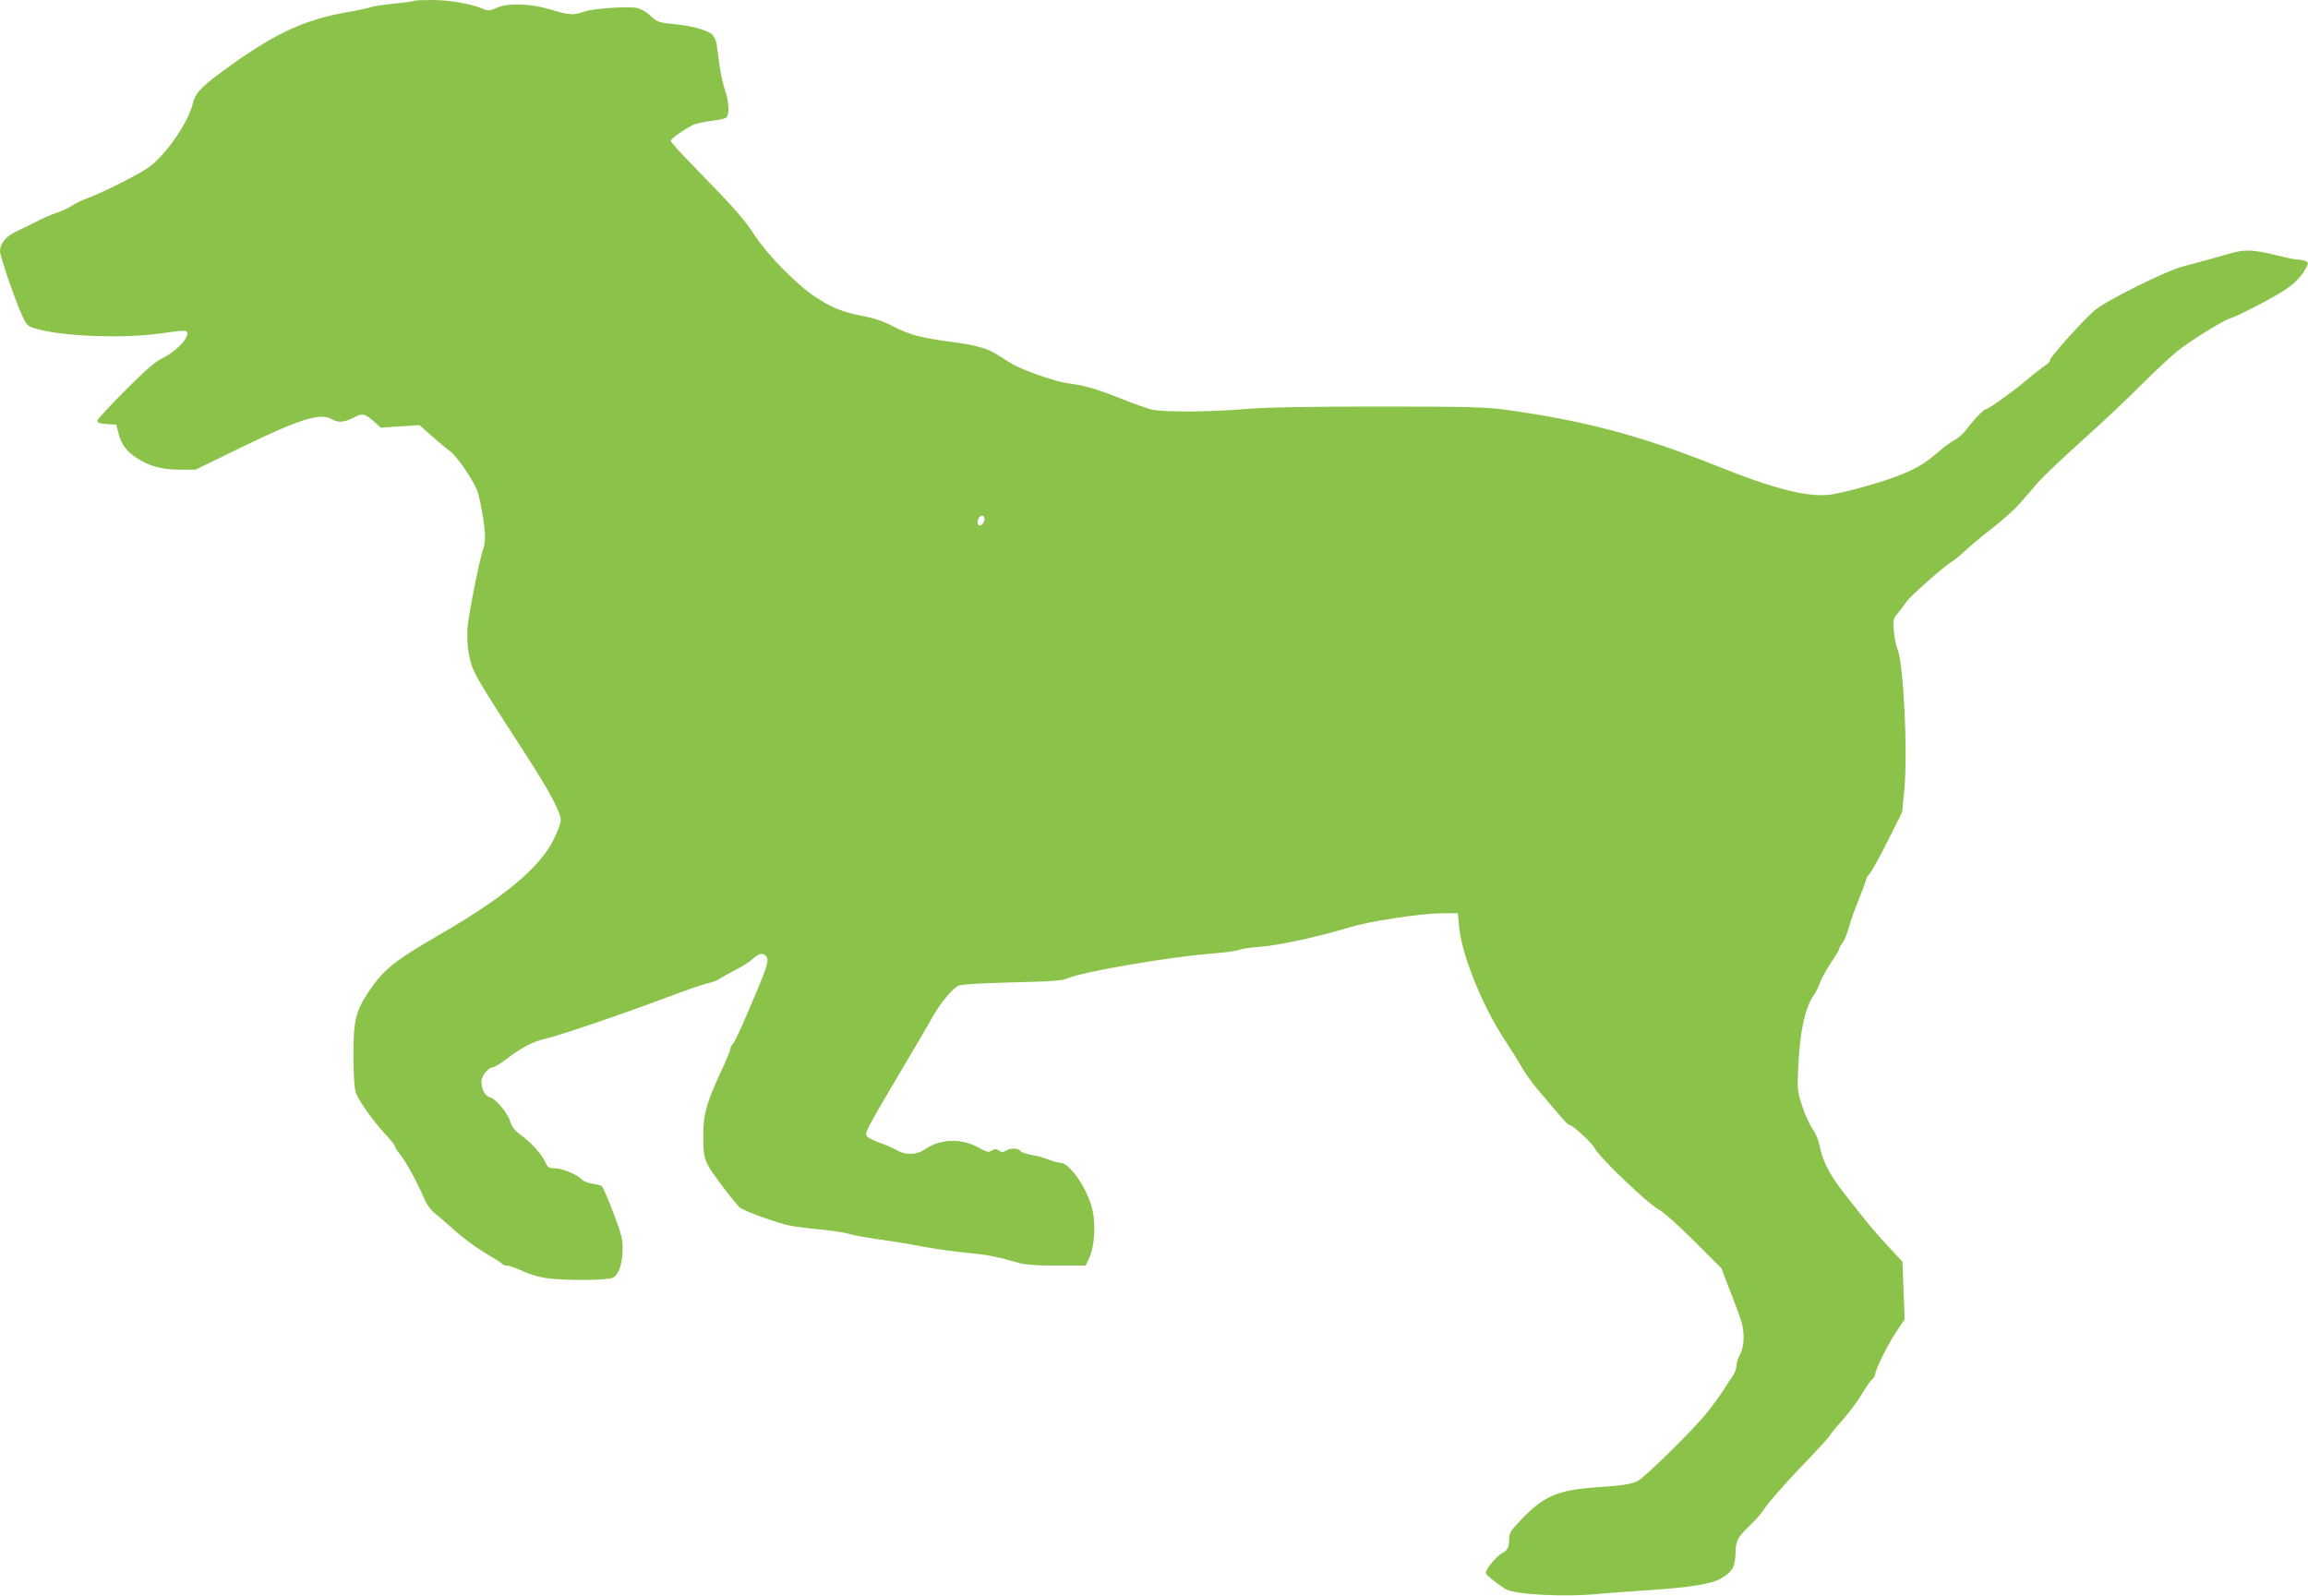
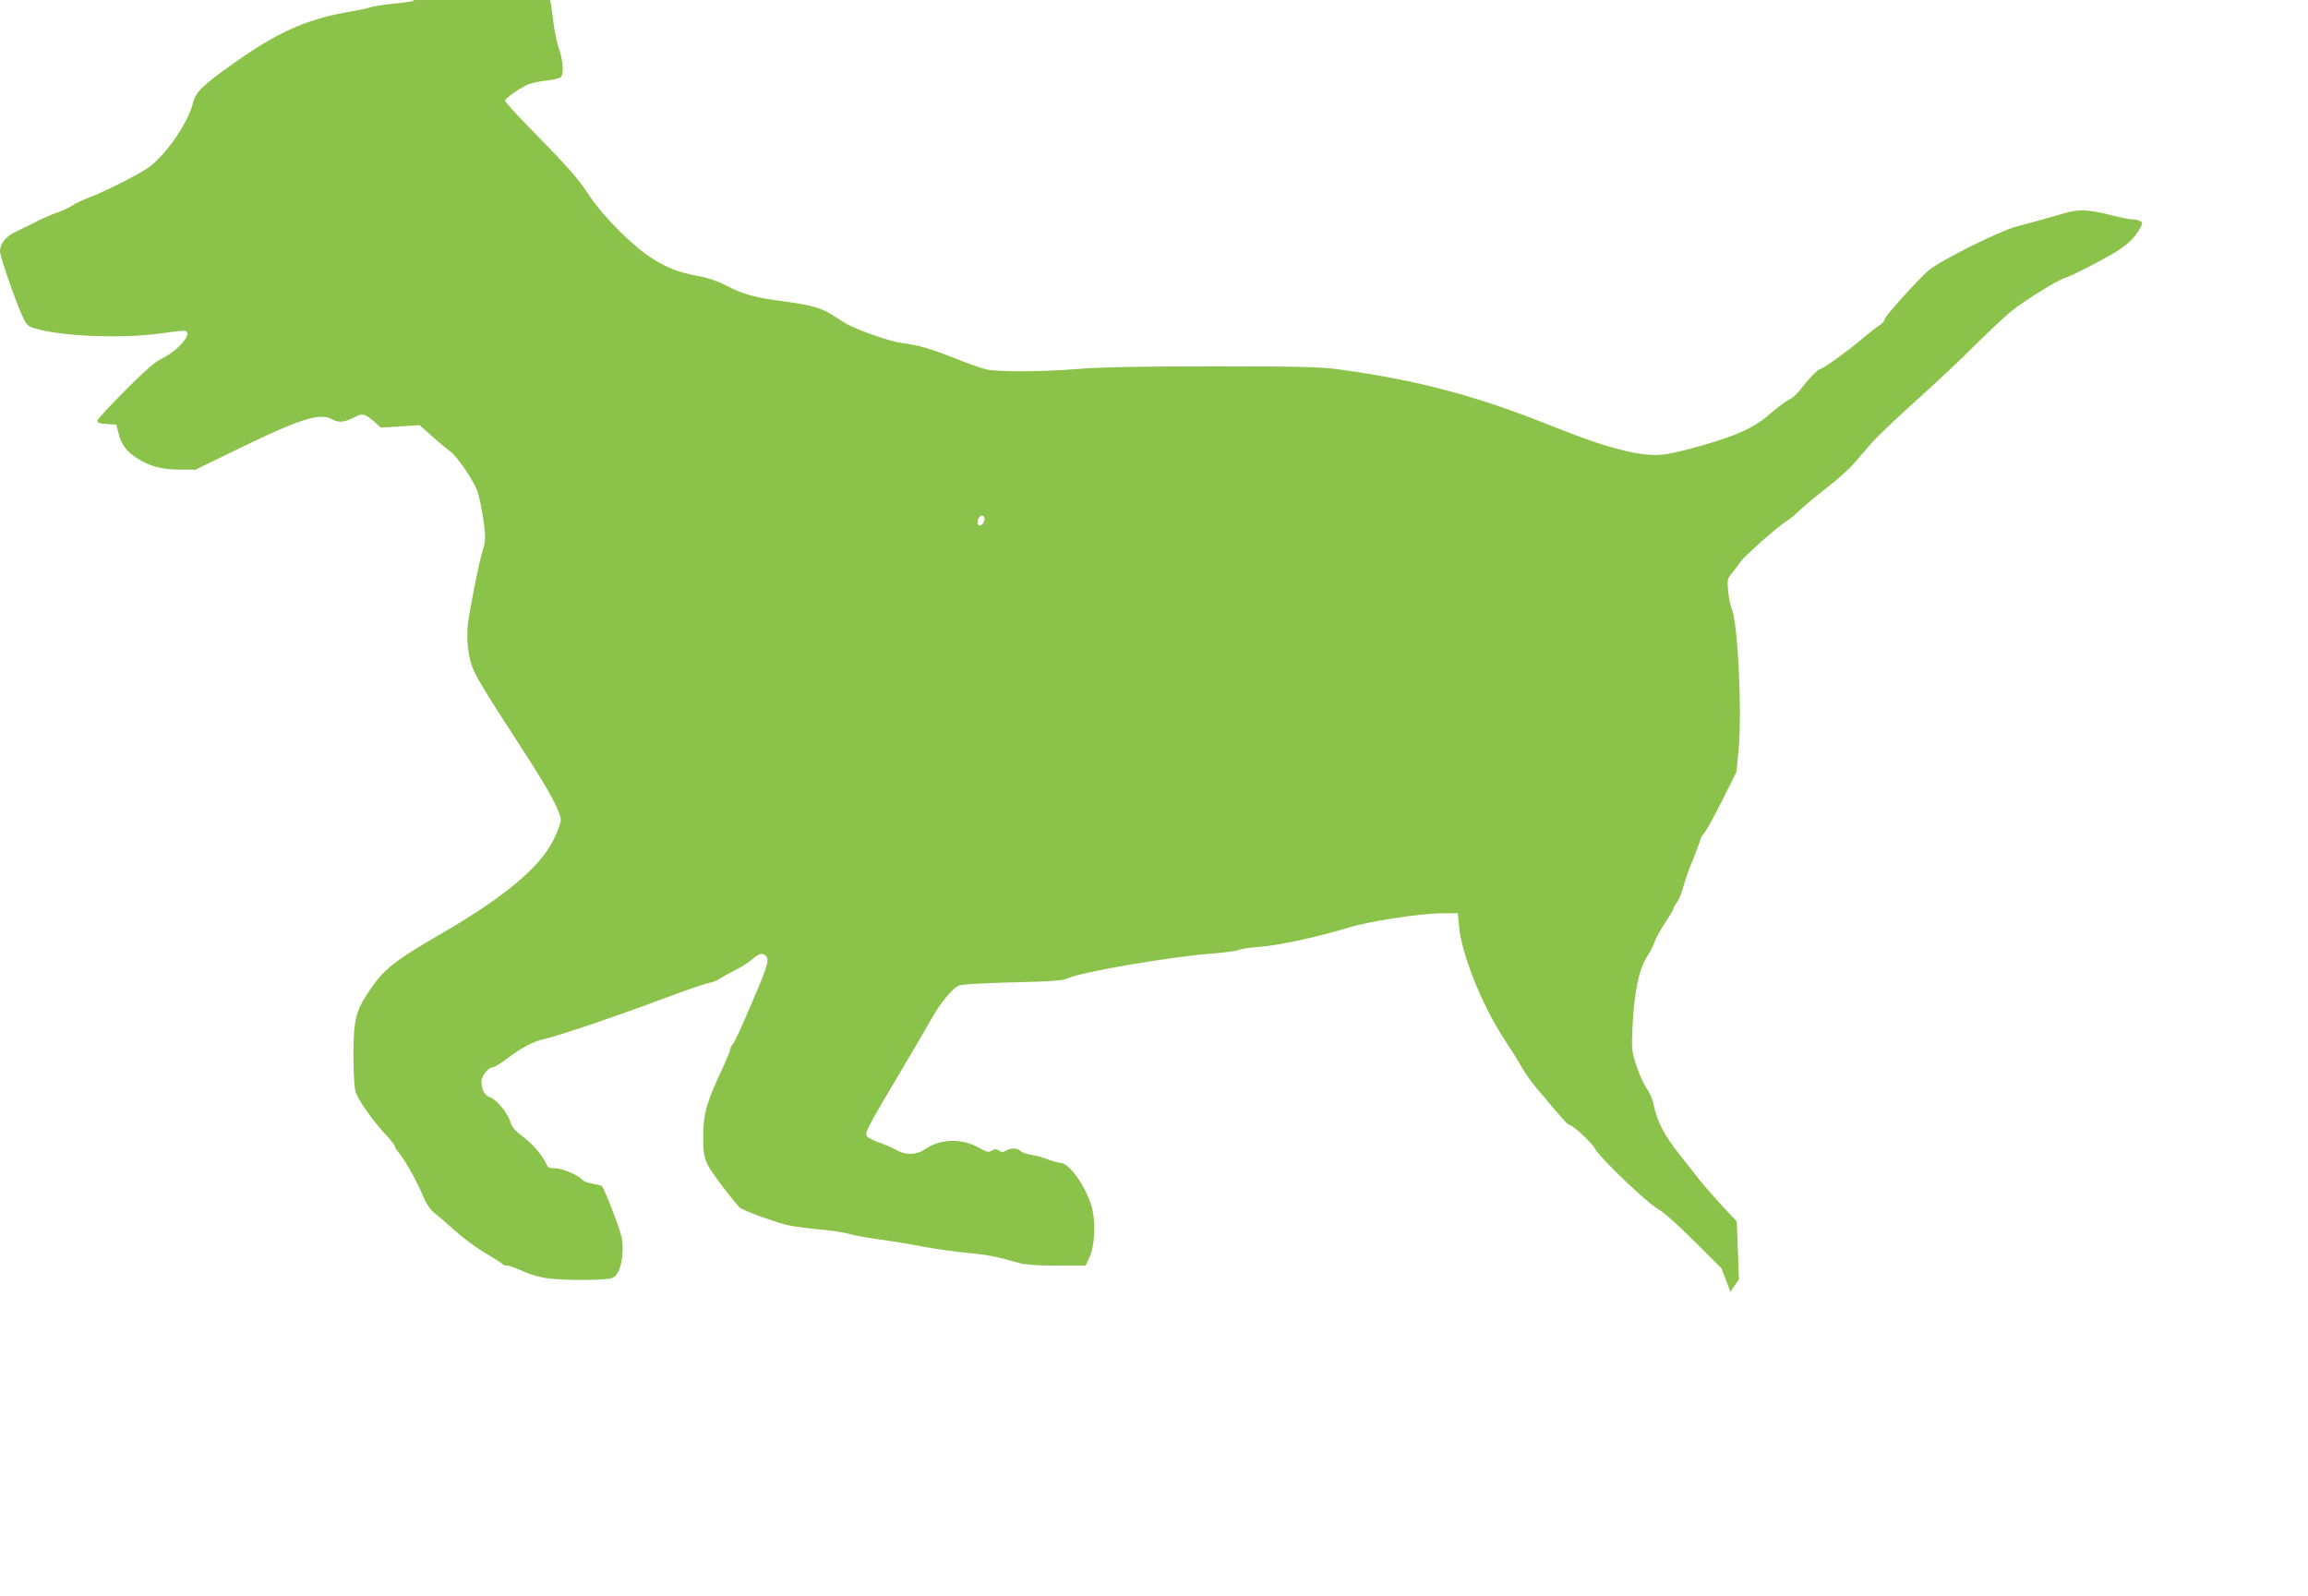
<svg xmlns="http://www.w3.org/2000/svg" version="1.0" width="1280pt" height="885pt" viewBox="0 0 1280 885" preserveAspectRatio="xMidYMid meet">
  <g transform="translate(0,885) scale(0.1,-0.1)" fill="#8bc34a" stroke="none">
-     <path d="M2299 8846 c-3 -3 -53 -10 -112 -16 -59 -6 -118 -15 -131 -20 -13 -5 -75 -18 -139 -29 -223 -40 -385 -114 -627 -286 -167 -119 -205 -156 -220 -217 -27 -112 -157 -297 -252 -361 -67 -44 -243 -132 -327 -164 -36 -13 -77 -33 -92 -44 -16 -11 -53 -28 -84 -39 -30 -10 -81 -32 -113 -49 -31 -16 -82 -41 -112 -55 -57 -26 -90 -67 -90 -110 0 -28 92 -295 126 -363 23 -49 29 -54 77 -67 155 -44 497 -55 705 -23 63 9 118 15 123 11 34 -20 -45 -110 -136 -154 -35 -17 -97 -71 -202 -177 -84 -84 -153 -159 -153 -167 0 -11 15 -16 53 -18 l52 -3 12 -47 c15 -61 42 -99 99 -137 72 -47 137 -65 239 -66 l90 0 250 122 c327 159 441 195 505 158 36 -21 71 -18 122 9 50 26 58 24 117 -26 l33 -30 108 7 107 7 64 -57 c35 -32 82 -71 104 -87 37 -27 117 -141 149 -213 17 -37 46 -203 46 -261 0 -24 -4 -54 -10 -68 -19 -51 -81 -361 -87 -436 -3 -47 -1 -104 6 -140 22 -110 17 -101 323 -575 126 -194 188 -312 188 -354 0 -16 -19 -66 -41 -111 -77 -153 -275 -318 -624 -520 -262 -152 -318 -197 -402 -323 -71 -107 -83 -159 -83 -355 1 -111 5 -179 14 -204 17 -46 91 -150 161 -227 30 -32 55 -63 55 -69 0 -6 11 -24 25 -40 32 -38 94 -150 131 -235 19 -46 41 -77 63 -95 19 -14 70 -58 114 -98 43 -39 119 -95 168 -124 49 -29 92 -56 95 -61 3 -5 15 -9 27 -9 12 0 51 -14 87 -31 37 -17 93 -34 135 -39 105 -14 335 -12 364 3 32 16 53 76 54 157 1 56 -6 84 -52 205 -29 77 -58 143 -64 147 -6 3 -29 9 -53 13 -23 3 -48 13 -56 22 -21 26 -110 63 -151 63 -31 0 -39 4 -49 27 -20 46 -77 111 -134 153 -40 30 -56 50 -65 81 -15 48 -79 124 -112 133 -27 6 -47 44 -47 87 0 32 38 79 64 79 8 0 44 22 79 49 78 60 148 96 213 110 71 15 426 136 659 224 110 41 218 79 240 83 22 4 51 15 65 24 14 10 53 32 87 49 34 17 78 44 96 61 38 33 58 37 76 16 20 -23 7 -60 -119 -351 -28 -66 -58 -127 -66 -136 -8 -8 -14 -22 -14 -29 0 -7 -24 -66 -54 -129 -78 -168 -96 -234 -96 -348 0 -141 2 -145 131 -315 31 -40 63 -78 70 -85 24 -20 221 -91 284 -102 33 -6 110 -16 170 -21 61 -6 130 -17 155 -24 25 -8 97 -21 160 -30 63 -8 174 -26 245 -40 72 -13 182 -29 246 -35 108 -9 173 -22 293 -57 33 -9 100 -14 208 -14 l159 0 22 48 c26 57 34 175 17 255 -23 114 -126 267 -178 267 -12 0 -43 9 -70 19 -26 11 -69 22 -95 26 -25 4 -52 13 -58 21 -14 17 -53 18 -79 2 -16 -10 -24 -10 -40 0 -16 10 -24 10 -40 0 -17 -11 -27 -9 -69 15 -99 55 -214 52 -302 -8 -43 -31 -108 -33 -153 -6 -17 10 -59 29 -93 41 -35 12 -68 29 -75 37 -14 17 -4 38 192 368 75 127 153 260 173 296 40 72 106 152 141 171 14 8 113 14 296 19 222 5 282 9 312 23 82 36 560 118 801 137 72 6 140 15 150 21 10 5 65 13 120 17 100 7 326 57 490 107 106 33 390 77 507 78 l95 1 7 -75 c13 -149 125 -430 243 -612 39 -59 85 -133 103 -165 18 -32 56 -86 85 -120 150 -179 172 -203 182 -203 17 0 124 -99 139 -129 28 -53 299 -312 359 -342 23 -12 108 -88 193 -173 l151 -151 50 -130 c28 -71 56 -148 62 -170 17 -63 14 -136 -9 -178 -11 -20 -20 -48 -20 -62 0 -14 -8 -38 -18 -53 -11 -15 -36 -53 -56 -86 -21 -32 -64 -91 -96 -130 -75 -92 -336 -348 -375 -369 -40 -20 -73 -25 -235 -37 -209 -15 -286 -47 -408 -173 -62 -64 -72 -80 -72 -110 0 -49 -8 -65 -41 -83 -30 -15 -89 -88 -89 -109 0 -9 55 -54 107 -88 51 -32 332 -47 530 -27 54 5 175 14 268 20 228 15 349 34 402 66 60 35 76 64 78 138 1 71 12 91 88 163 29 27 64 70 79 94 15 24 101 122 192 218 92 95 166 177 166 181 0 4 31 42 69 84 37 42 86 107 107 144 21 36 47 73 57 81 9 9 17 21 17 29 0 24 68 162 116 234 l47 70 -6 160 -6 160 -73 78 c-40 42 -101 112 -136 156 -34 43 -80 102 -102 129 -92 115 -132 192 -150 286 -5 27 -22 66 -38 88 -16 22 -42 79 -57 126 -27 81 -28 91 -22 218 9 194 37 324 83 392 14 21 31 54 38 75 7 21 34 69 59 108 26 38 47 74 47 79 0 6 9 21 19 35 11 13 26 51 35 84 8 32 33 104 56 158 22 55 40 104 40 110 0 5 9 19 19 30 11 12 56 93 100 181 l80 160 12 120 c20 209 -3 703 -38 785 -8 19 -17 65 -20 101 -5 62 -4 67 24 100 16 19 36 46 45 60 19 29 205 195 253 224 17 10 53 40 80 66 28 26 95 82 150 124 55 43 122 103 148 134 27 31 71 82 98 113 27 32 138 137 247 235 108 97 256 236 327 308 72 72 162 156 200 187 74 59 253 170 295 183 34 10 168 78 260 131 79 45 125 87 156 142 16 29 17 34 4 42 -8 5 -28 10 -45 10 -16 0 -73 12 -124 25 -52 14 -118 25 -145 25 -53 0 -62 -2 -211 -45 -49 -14 -124 -34 -165 -45 -98 -27 -420 -188 -484 -242 -65 -56 -246 -258 -246 -274 0 -8 -12 -21 -27 -31 -16 -10 -61 -45 -101 -79 -78 -66 -215 -164 -229 -164 -11 0 -71 -62 -108 -113 -16 -21 -44 -47 -64 -57 -20 -10 -62 -41 -94 -69 -70 -61 -119 -90 -217 -129 -90 -35 -269 -86 -363 -103 -126 -23 -314 23 -657 161 -405 162 -728 248 -1158 307 -109 15 -209 18 -702 18 -400 0 -627 -4 -745 -14 -210 -17 -453 -18 -520 -2 -27 7 -104 34 -171 61 -127 51 -205 74 -292 84 -69 9 -258 75 -317 112 -26 16 -63 39 -83 52 -53 32 -117 49 -255 67 -164 22 -225 39 -316 86 -50 26 -105 45 -160 55 -113 21 -175 45 -268 106 -102 67 -264 231 -335 339 -63 97 -116 156 -325 370 -79 80 -143 151 -143 157 0 12 63 58 120 87 19 10 68 21 109 25 44 5 77 13 82 21 15 23 10 92 -10 149 -11 30 -25 93 -31 140 -6 47 -14 100 -16 118 -3 17 -14 41 -25 51 -25 23 -113 48 -199 56 -97 9 -105 12 -145 50 -21 19 -53 37 -73 41 -54 10 -242 -3 -291 -20 -60 -22 -85 -20 -187 11 -113 34 -238 38 -301 9 -39 -17 -44 -18 -82 -2 -69 27 -182 46 -277 46 -50 0 -93 -2 -95 -4z m3161 -2875 c0 -23 -25 -47 -35 -31 -10 16 4 50 21 50 8 0 14 -8 14 -19z" />
+     <path d="M2299 8846 c-3 -3 -53 -10 -112 -16 -59 -6 -118 -15 -131 -20 -13 -5 -75 -18 -139 -29 -223 -40 -385 -114 -627 -286 -167 -119 -205 -156 -220 -217 -27 -112 -157 -297 -252 -361 -67 -44 -243 -132 -327 -164 -36 -13 -77 -33 -92 -44 -16 -11 -53 -28 -84 -39 -30 -10 -81 -32 -113 -49 -31 -16 -82 -41 -112 -55 -57 -26 -90 -67 -90 -110 0 -28 92 -295 126 -363 23 -49 29 -54 77 -67 155 -44 497 -55 705 -23 63 9 118 15 123 11 34 -20 -45 -110 -136 -154 -35 -17 -97 -71 -202 -177 -84 -84 -153 -159 -153 -167 0 -11 15 -16 53 -18 l52 -3 12 -47 c15 -61 42 -99 99 -137 72 -47 137 -65 239 -66 l90 0 250 122 c327 159 441 195 505 158 36 -21 71 -18 122 9 50 26 58 24 117 -26 l33 -30 108 7 107 7 64 -57 c35 -32 82 -71 104 -87 37 -27 117 -141 149 -213 17 -37 46 -203 46 -261 0 -24 -4 -54 -10 -68 -19 -51 -81 -361 -87 -436 -3 -47 -1 -104 6 -140 22 -110 17 -101 323 -575 126 -194 188 -312 188 -354 0 -16 -19 -66 -41 -111 -77 -153 -275 -318 -624 -520 -262 -152 -318 -197 -402 -323 -71 -107 -83 -159 -83 -355 1 -111 5 -179 14 -204 17 -46 91 -150 161 -227 30 -32 55 -63 55 -69 0 -6 11 -24 25 -40 32 -38 94 -150 131 -235 19 -46 41 -77 63 -95 19 -14 70 -58 114 -98 43 -39 119 -95 168 -124 49 -29 92 -56 95 -61 3 -5 15 -9 27 -9 12 0 51 -14 87 -31 37 -17 93 -34 135 -39 105 -14 335 -12 364 3 32 16 53 76 54 157 1 56 -6 84 -52 205 -29 77 -58 143 -64 147 -6 3 -29 9 -53 13 -23 3 -48 13 -56 22 -21 26 -110 63 -151 63 -31 0 -39 4 -49 27 -20 46 -77 111 -134 153 -40 30 -56 50 -65 81 -15 48 -79 124 -112 133 -27 6 -47 44 -47 87 0 32 38 79 64 79 8 0 44 22 79 49 78 60 148 96 213 110 71 15 426 136 659 224 110 41 218 79 240 83 22 4 51 15 65 24 14 10 53 32 87 49 34 17 78 44 96 61 38 33 58 37 76 16 20 -23 7 -60 -119 -351 -28 -66 -58 -127 -66 -136 -8 -8 -14 -22 -14 -29 0 -7 -24 -66 -54 -129 -78 -168 -96 -234 -96 -348 0 -141 2 -145 131 -315 31 -40 63 -78 70 -85 24 -20 221 -91 284 -102 33 -6 110 -16 170 -21 61 -6 130 -17 155 -24 25 -8 97 -21 160 -30 63 -8 174 -26 245 -40 72 -13 182 -29 246 -35 108 -9 173 -22 293 -57 33 -9 100 -14 208 -14 l159 0 22 48 c26 57 34 175 17 255 -23 114 -126 267 -178 267 -12 0 -43 9 -70 19 -26 11 -69 22 -95 26 -25 4 -52 13 -58 21 -14 17 -53 18 -79 2 -16 -10 -24 -10 -40 0 -16 10 -24 10 -40 0 -17 -11 -27 -9 -69 15 -99 55 -214 52 -302 -8 -43 -31 -108 -33 -153 -6 -17 10 -59 29 -93 41 -35 12 -68 29 -75 37 -14 17 -4 38 192 368 75 127 153 260 173 296 40 72 106 152 141 171 14 8 113 14 296 19 222 5 282 9 312 23 82 36 560 118 801 137 72 6 140 15 150 21 10 5 65 13 120 17 100 7 326 57 490 107 106 33 390 77 507 78 l95 1 7 -75 c13 -149 125 -430 243 -612 39 -59 85 -133 103 -165 18 -32 56 -86 85 -120 150 -179 172 -203 182 -203 17 0 124 -99 139 -129 28 -53 299 -312 359 -342 23 -12 108 -88 193 -173 l151 -151 50 -130 l47 70 -6 160 -6 160 -73 78 c-40 42 -101 112 -136 156 -34 43 -80 102 -102 129 -92 115 -132 192 -150 286 -5 27 -22 66 -38 88 -16 22 -42 79 -57 126 -27 81 -28 91 -22 218 9 194 37 324 83 392 14 21 31 54 38 75 7 21 34 69 59 108 26 38 47 74 47 79 0 6 9 21 19 35 11 13 26 51 35 84 8 32 33 104 56 158 22 55 40 104 40 110 0 5 9 19 19 30 11 12 56 93 100 181 l80 160 12 120 c20 209 -3 703 -38 785 -8 19 -17 65 -20 101 -5 62 -4 67 24 100 16 19 36 46 45 60 19 29 205 195 253 224 17 10 53 40 80 66 28 26 95 82 150 124 55 43 122 103 148 134 27 31 71 82 98 113 27 32 138 137 247 235 108 97 256 236 327 308 72 72 162 156 200 187 74 59 253 170 295 183 34 10 168 78 260 131 79 45 125 87 156 142 16 29 17 34 4 42 -8 5 -28 10 -45 10 -16 0 -73 12 -124 25 -52 14 -118 25 -145 25 -53 0 -62 -2 -211 -45 -49 -14 -124 -34 -165 -45 -98 -27 -420 -188 -484 -242 -65 -56 -246 -258 -246 -274 0 -8 -12 -21 -27 -31 -16 -10 -61 -45 -101 -79 -78 -66 -215 -164 -229 -164 -11 0 -71 -62 -108 -113 -16 -21 -44 -47 -64 -57 -20 -10 -62 -41 -94 -69 -70 -61 -119 -90 -217 -129 -90 -35 -269 -86 -363 -103 -126 -23 -314 23 -657 161 -405 162 -728 248 -1158 307 -109 15 -209 18 -702 18 -400 0 -627 -4 -745 -14 -210 -17 -453 -18 -520 -2 -27 7 -104 34 -171 61 -127 51 -205 74 -292 84 -69 9 -258 75 -317 112 -26 16 -63 39 -83 52 -53 32 -117 49 -255 67 -164 22 -225 39 -316 86 -50 26 -105 45 -160 55 -113 21 -175 45 -268 106 -102 67 -264 231 -335 339 -63 97 -116 156 -325 370 -79 80 -143 151 -143 157 0 12 63 58 120 87 19 10 68 21 109 25 44 5 77 13 82 21 15 23 10 92 -10 149 -11 30 -25 93 -31 140 -6 47 -14 100 -16 118 -3 17 -14 41 -25 51 -25 23 -113 48 -199 56 -97 9 -105 12 -145 50 -21 19 -53 37 -73 41 -54 10 -242 -3 -291 -20 -60 -22 -85 -20 -187 11 -113 34 -238 38 -301 9 -39 -17 -44 -18 -82 -2 -69 27 -182 46 -277 46 -50 0 -93 -2 -95 -4z m3161 -2875 c0 -23 -25 -47 -35 -31 -10 16 4 50 21 50 8 0 14 -8 14 -19z" />
  </g>
</svg>